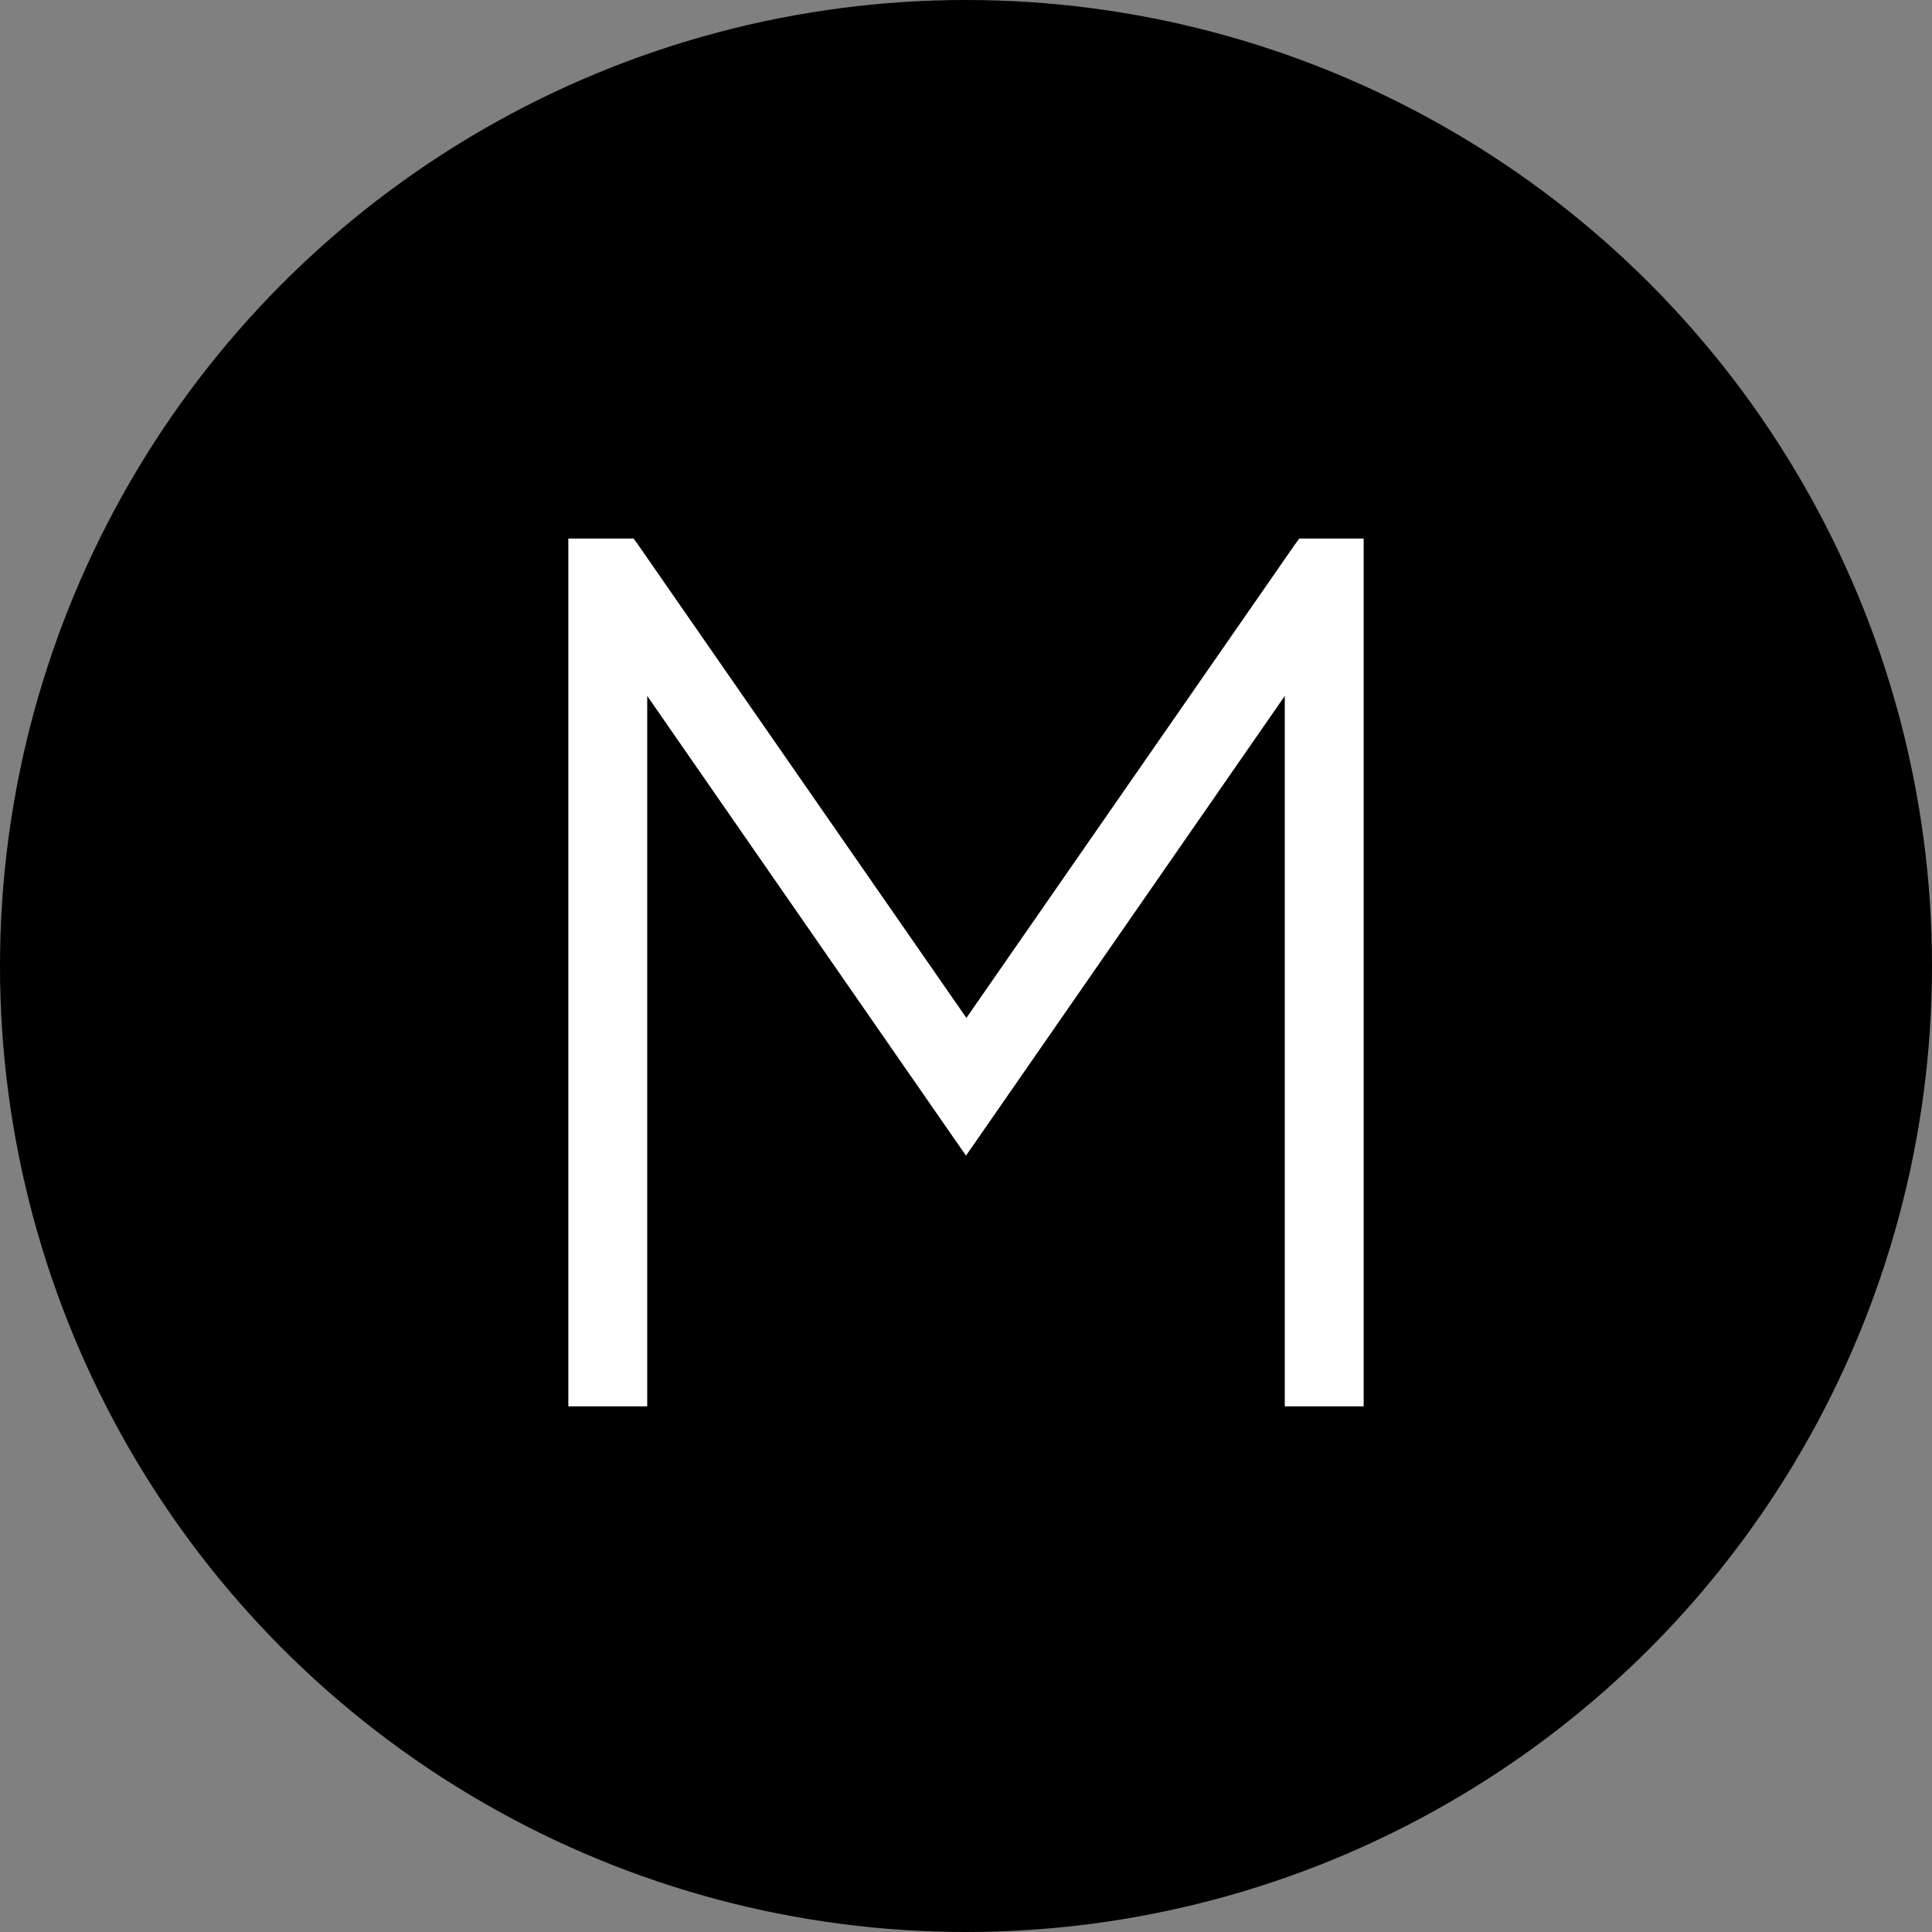
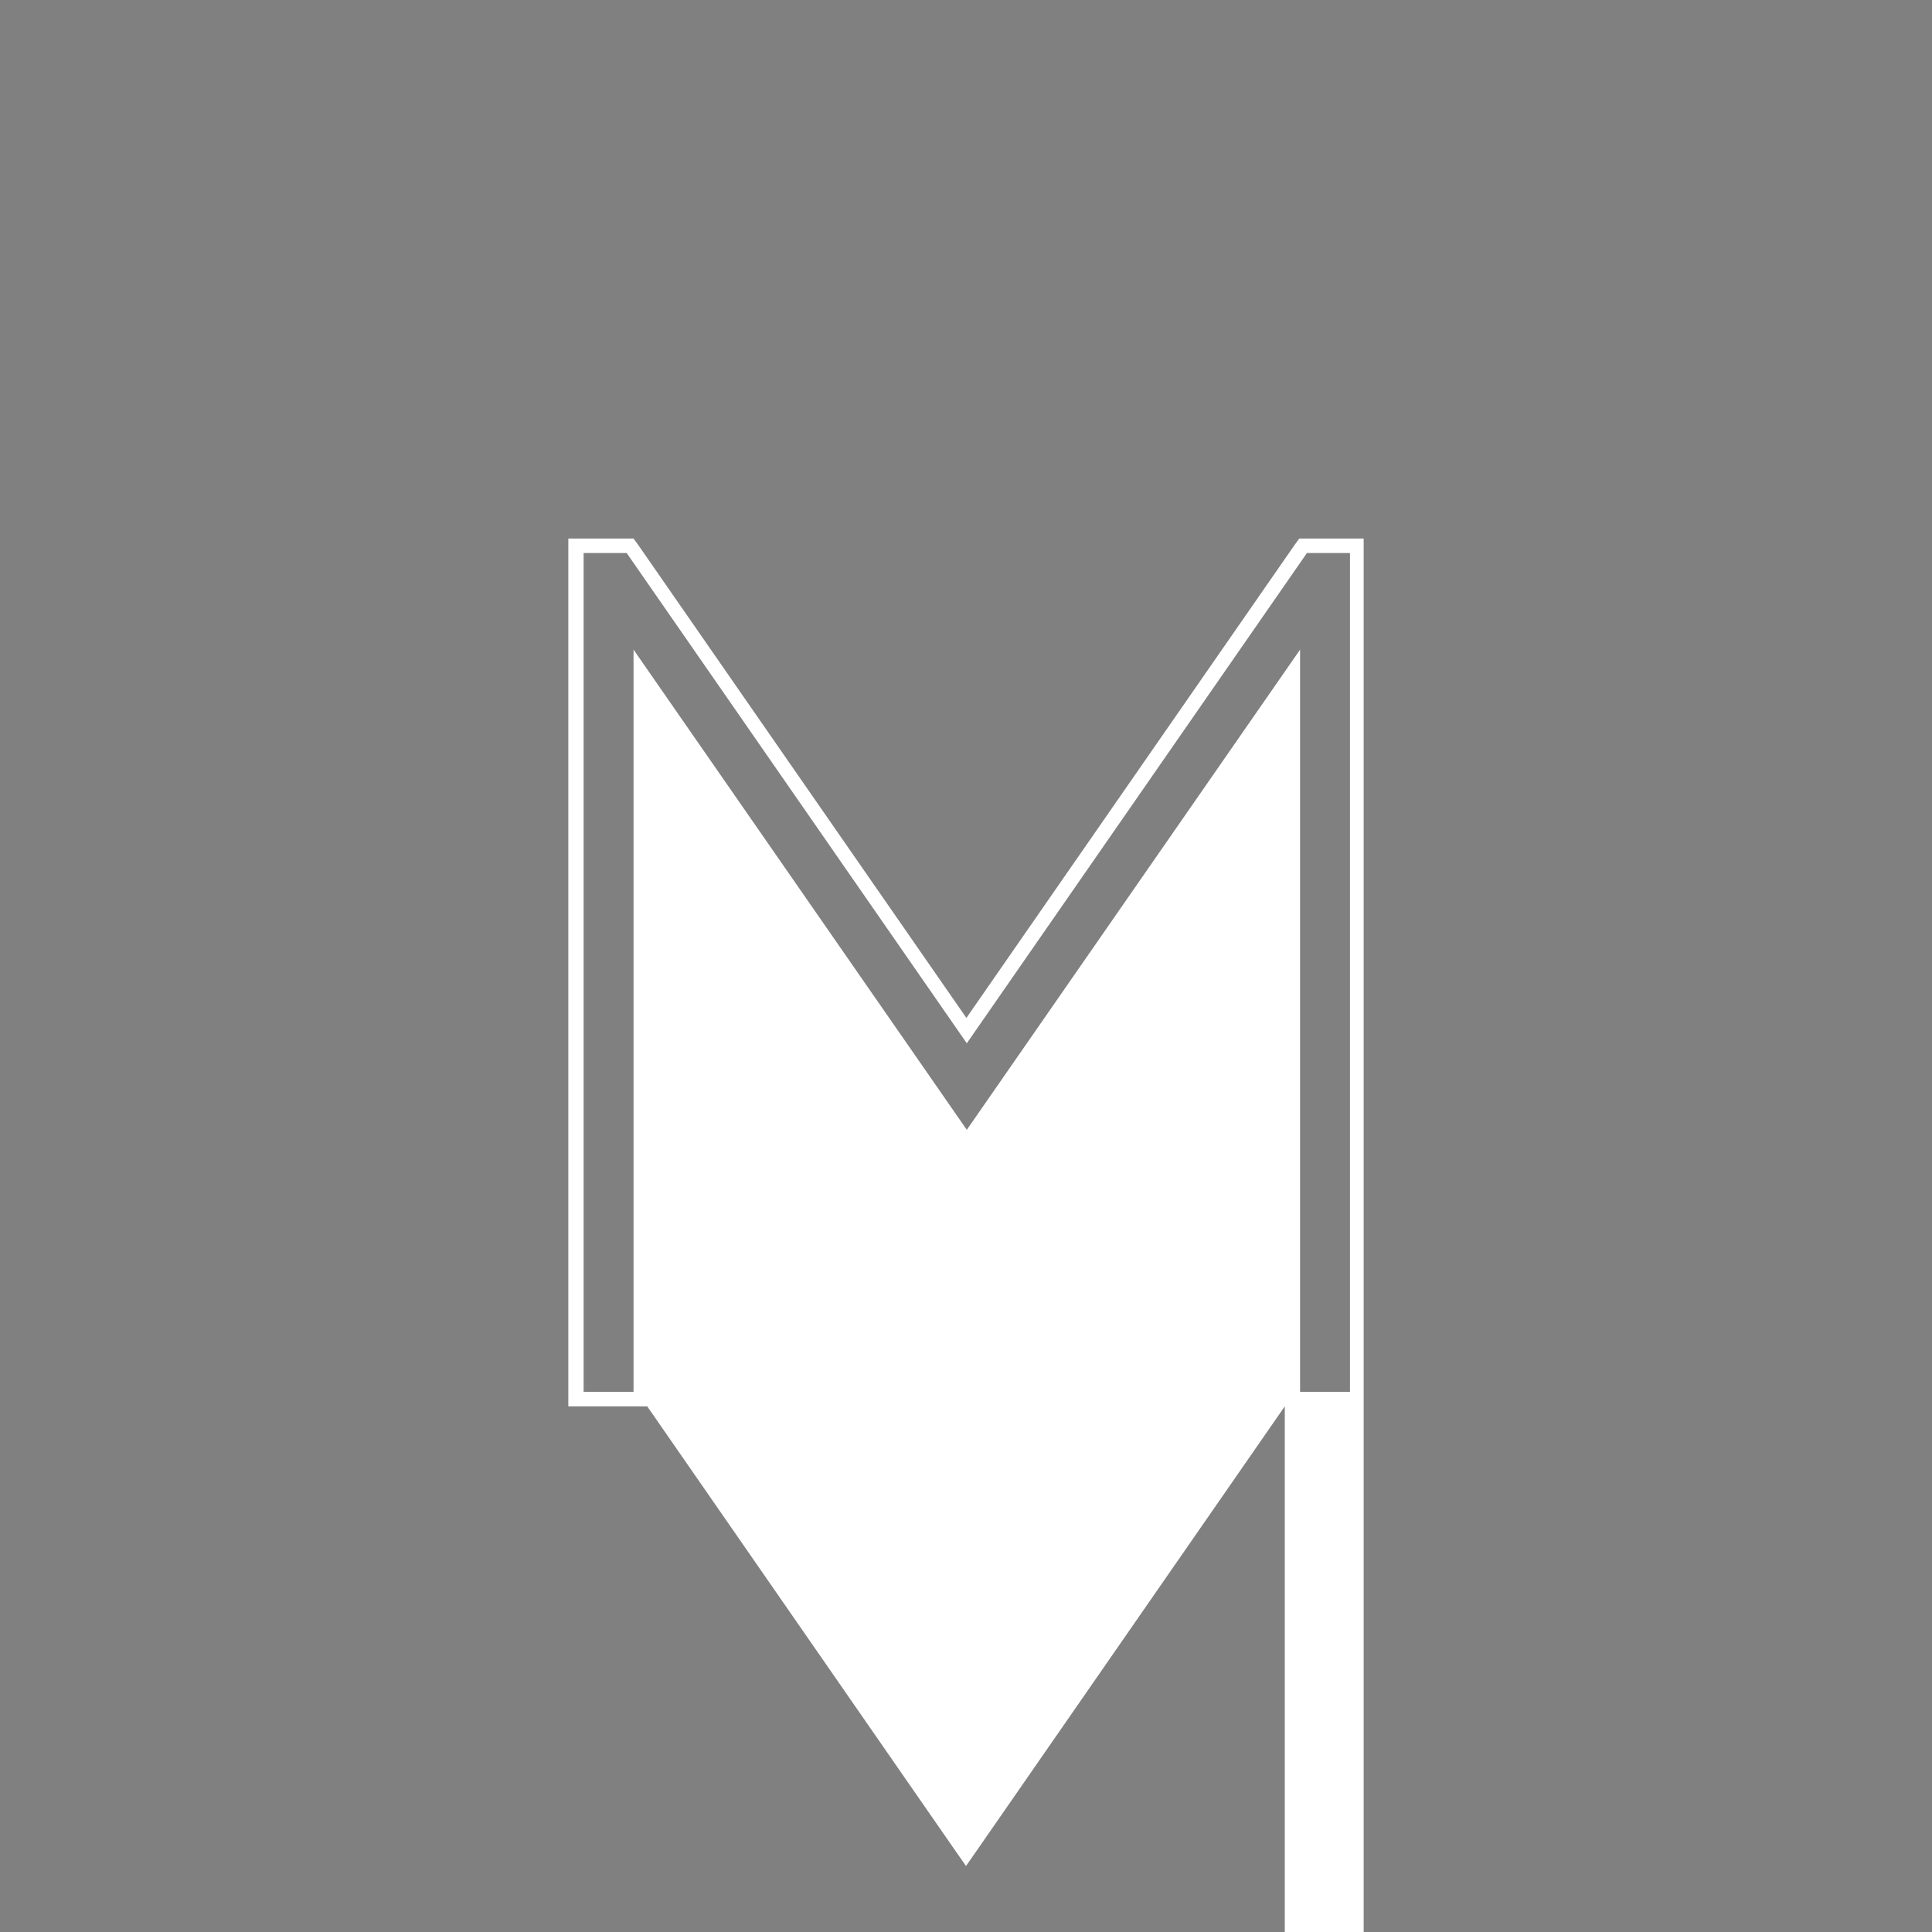
<svg xmlns="http://www.w3.org/2000/svg" viewBox="0 0 48 48" version="1.1" id="Ebene_1">
  <rect x="0" y="0" width="48" height="48" fill="#808080" stroke="none" />
  <defs>
    <style>
      .st0 {
        isolation: isolate;
      }

      .st1 {
        fill: #fff;
      }
    </style>
  </defs>
-   <circle r="24" cy="24" cx="24" />
  <g class="st0">
    <g class="st0">
      <g>
        <g>
          <g>
-             <polygon points="32.11 34.75 32.11 16.71 24.01 28.38 15.91 16.71 15.91 34.75 14.31 34.75 14.31 13.56 15.66 13.56 24.01 25.61 32.37 13.56 33.72 13.56 33.72 34.75 32.11 34.75" class="st1" />
-             <path d="M33.54,13.74v20.84h-1.24v-18.44l-8.28,11.93-8.28-11.93v18.44h-1.24V13.74h1.07l8.45,12.18,8.45-12.18h1.07M33.9,13.38h-1.62l-.11.15-8.16,11.76-8.16-11.76-.11-.15h-1.62v21.56h1.96v-17.65l7.62,10.99.3.43.3-.43,7.62-10.99v17.65h1.96V13.38h0Z" class="st1" />
+             <path d="M33.54,13.74v20.84h-1.24v-18.44l-8.28,11.93-8.28-11.93v18.44h-1.24V13.74h1.07l8.45,12.18,8.45-12.18h1.07M33.9,13.38h-1.62l-.11.15-8.16,11.76-8.16-11.76-.11-.15h-1.62v21.56h1.96l7.62,10.99.3.43.3-.43,7.62-10.99v17.65h1.96V13.38h0Z" class="st1" />
          </g>
-           <path d="M33.42,13.86v20.6h-1V15.75l-8.4,12.11-8.4-12.11v18.71h-1V13.86h.89l8.51,12.27,8.52-12.27h.89M33.66,13.62h-1.25l-.07.1-8.32,11.99-8.32-11.99-.07-.1h-1.26v21.08h1.48v-18.18l7.96,11.48.2.28.2-.28,7.96-11.48v18.18h1.48V13.62h0Z" class="st1" />
        </g>
-         <path d="M33.24,14.04v20.24h-.64V15.21h-.03l-8.55,12.33-8.55-12.33h-.03v19.06h-.64V14.04h.61l8.61,12.41,8.61-12.41h.61M33.6,13.68h-1.16l-.11.15-8.31,11.98-8.31-11.98-.11-.15h-1.16v20.96h1.36v-18.31l7.92,11.42.3.43.3-.43,7.92-11.42v18.31h1.36V13.68h0Z" class="st1" />
      </g>
    </g>
  </g>
</svg>